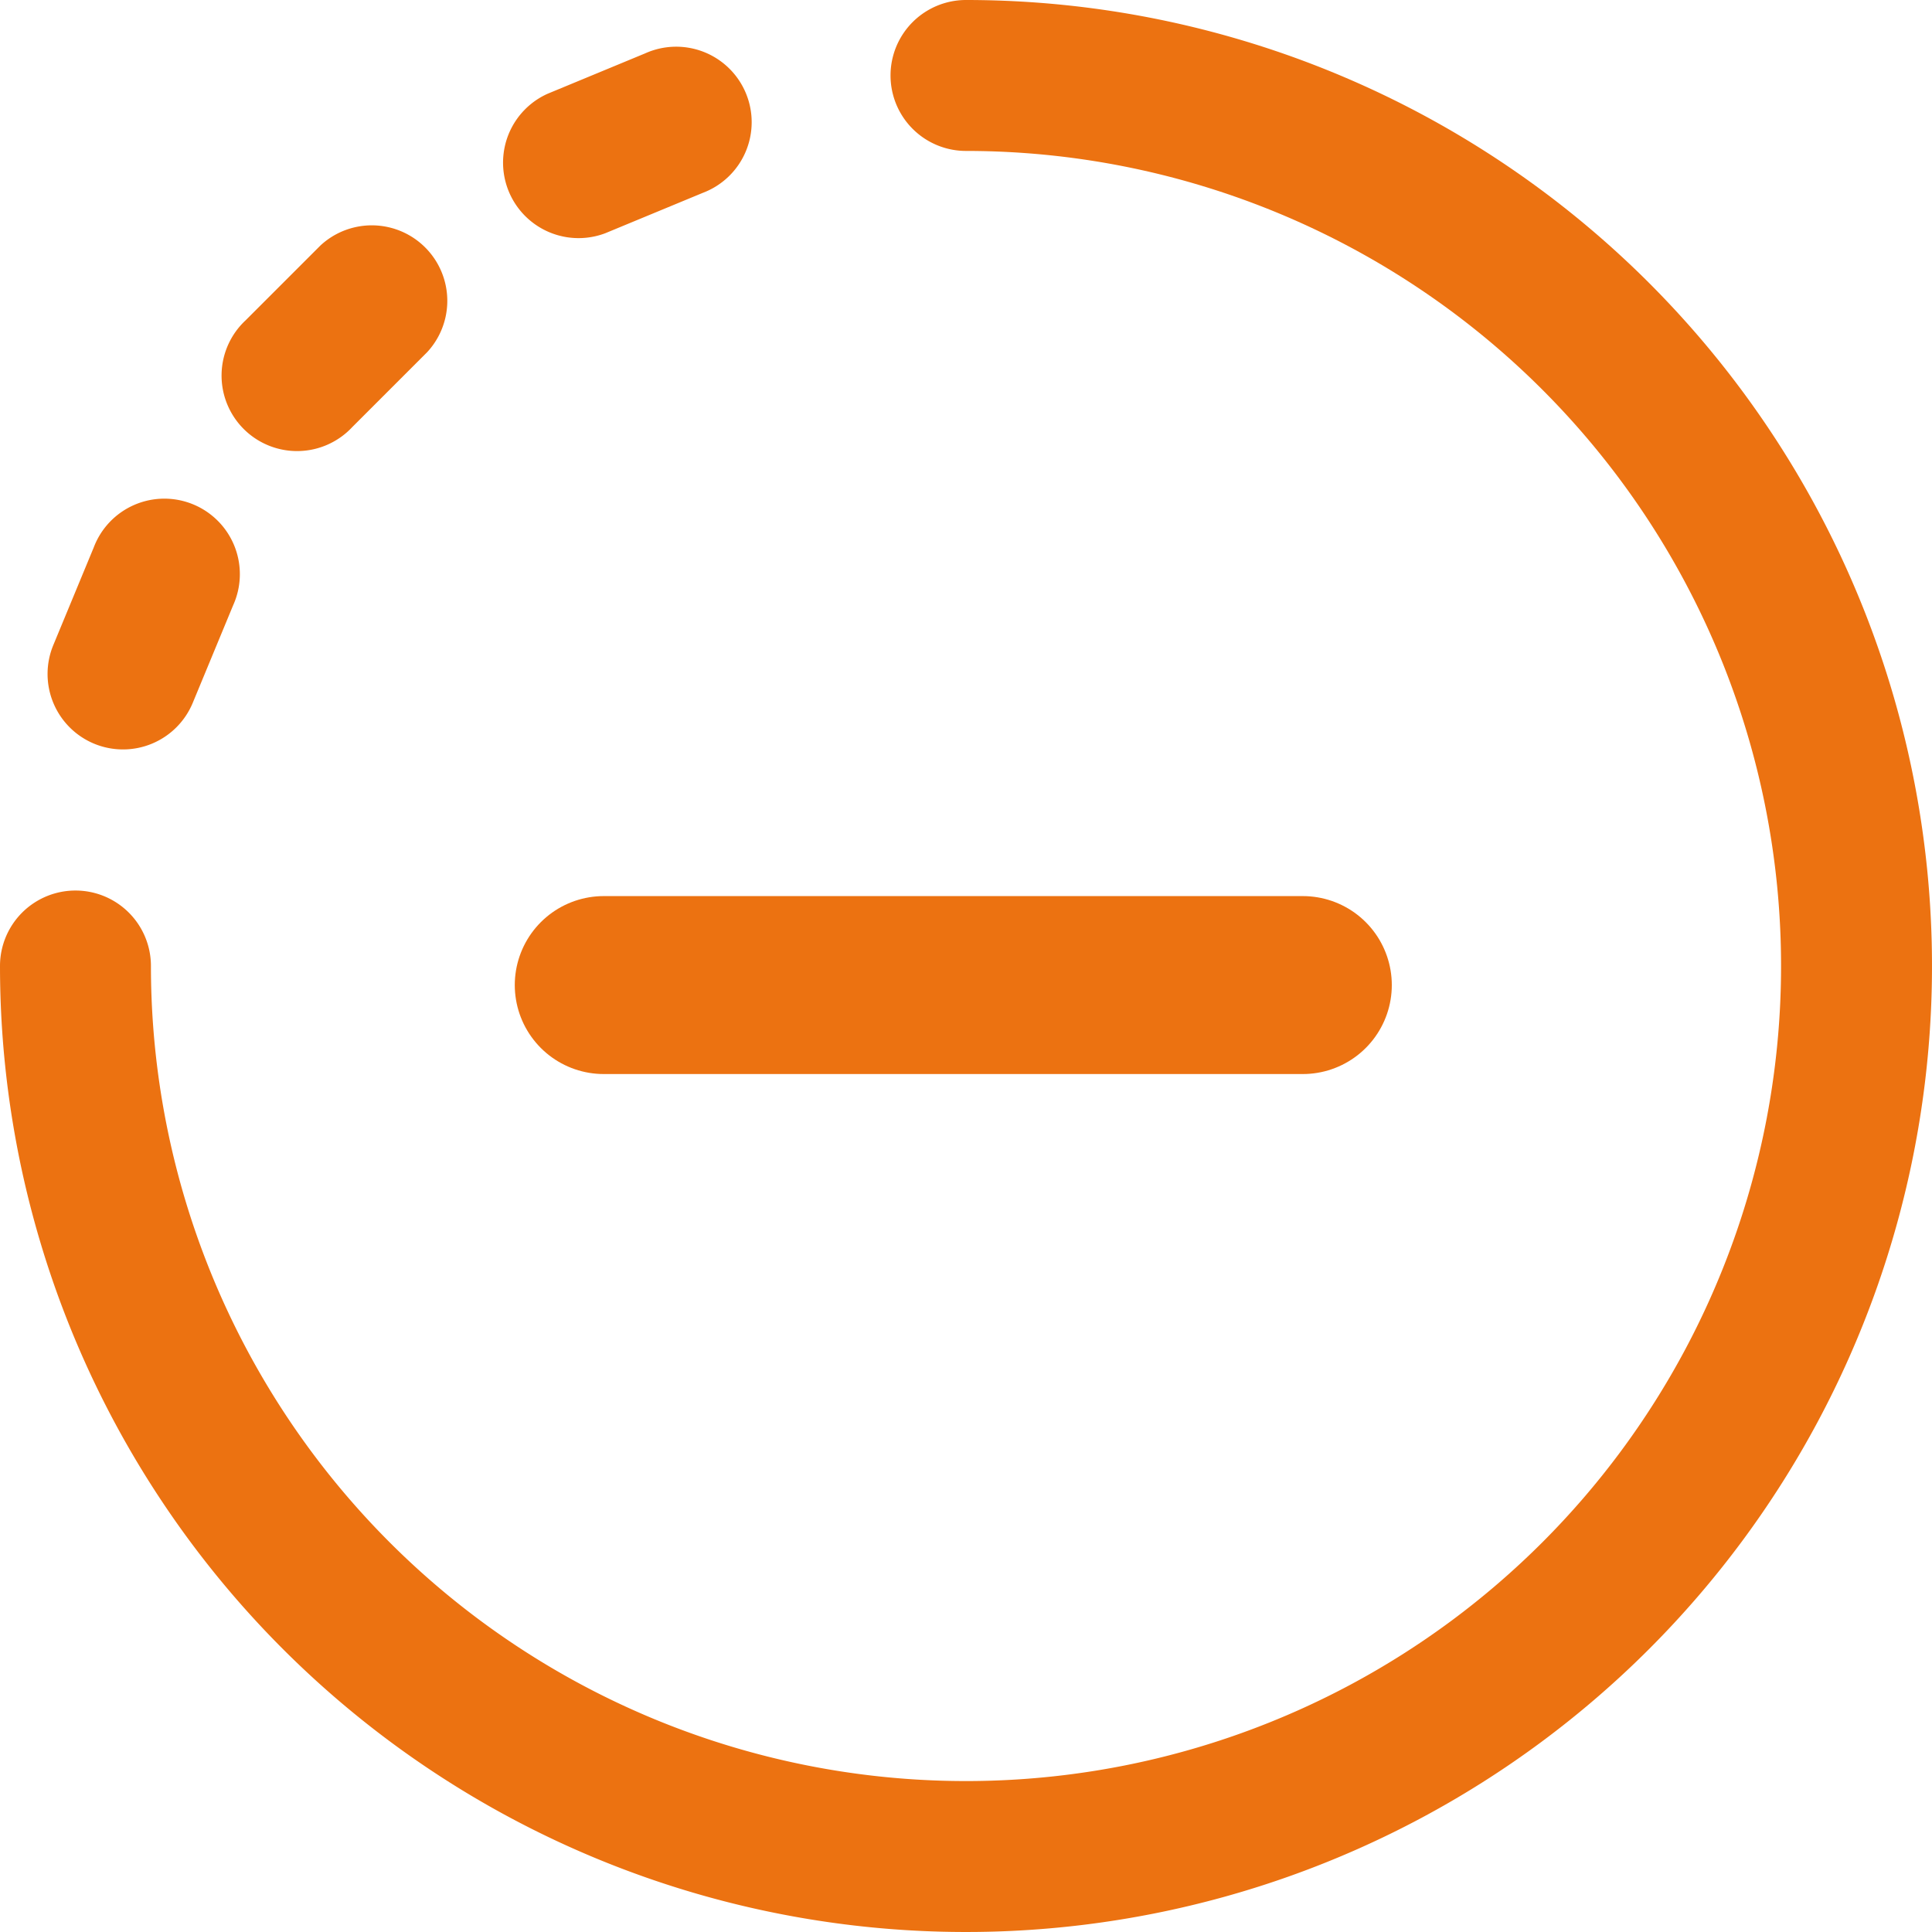
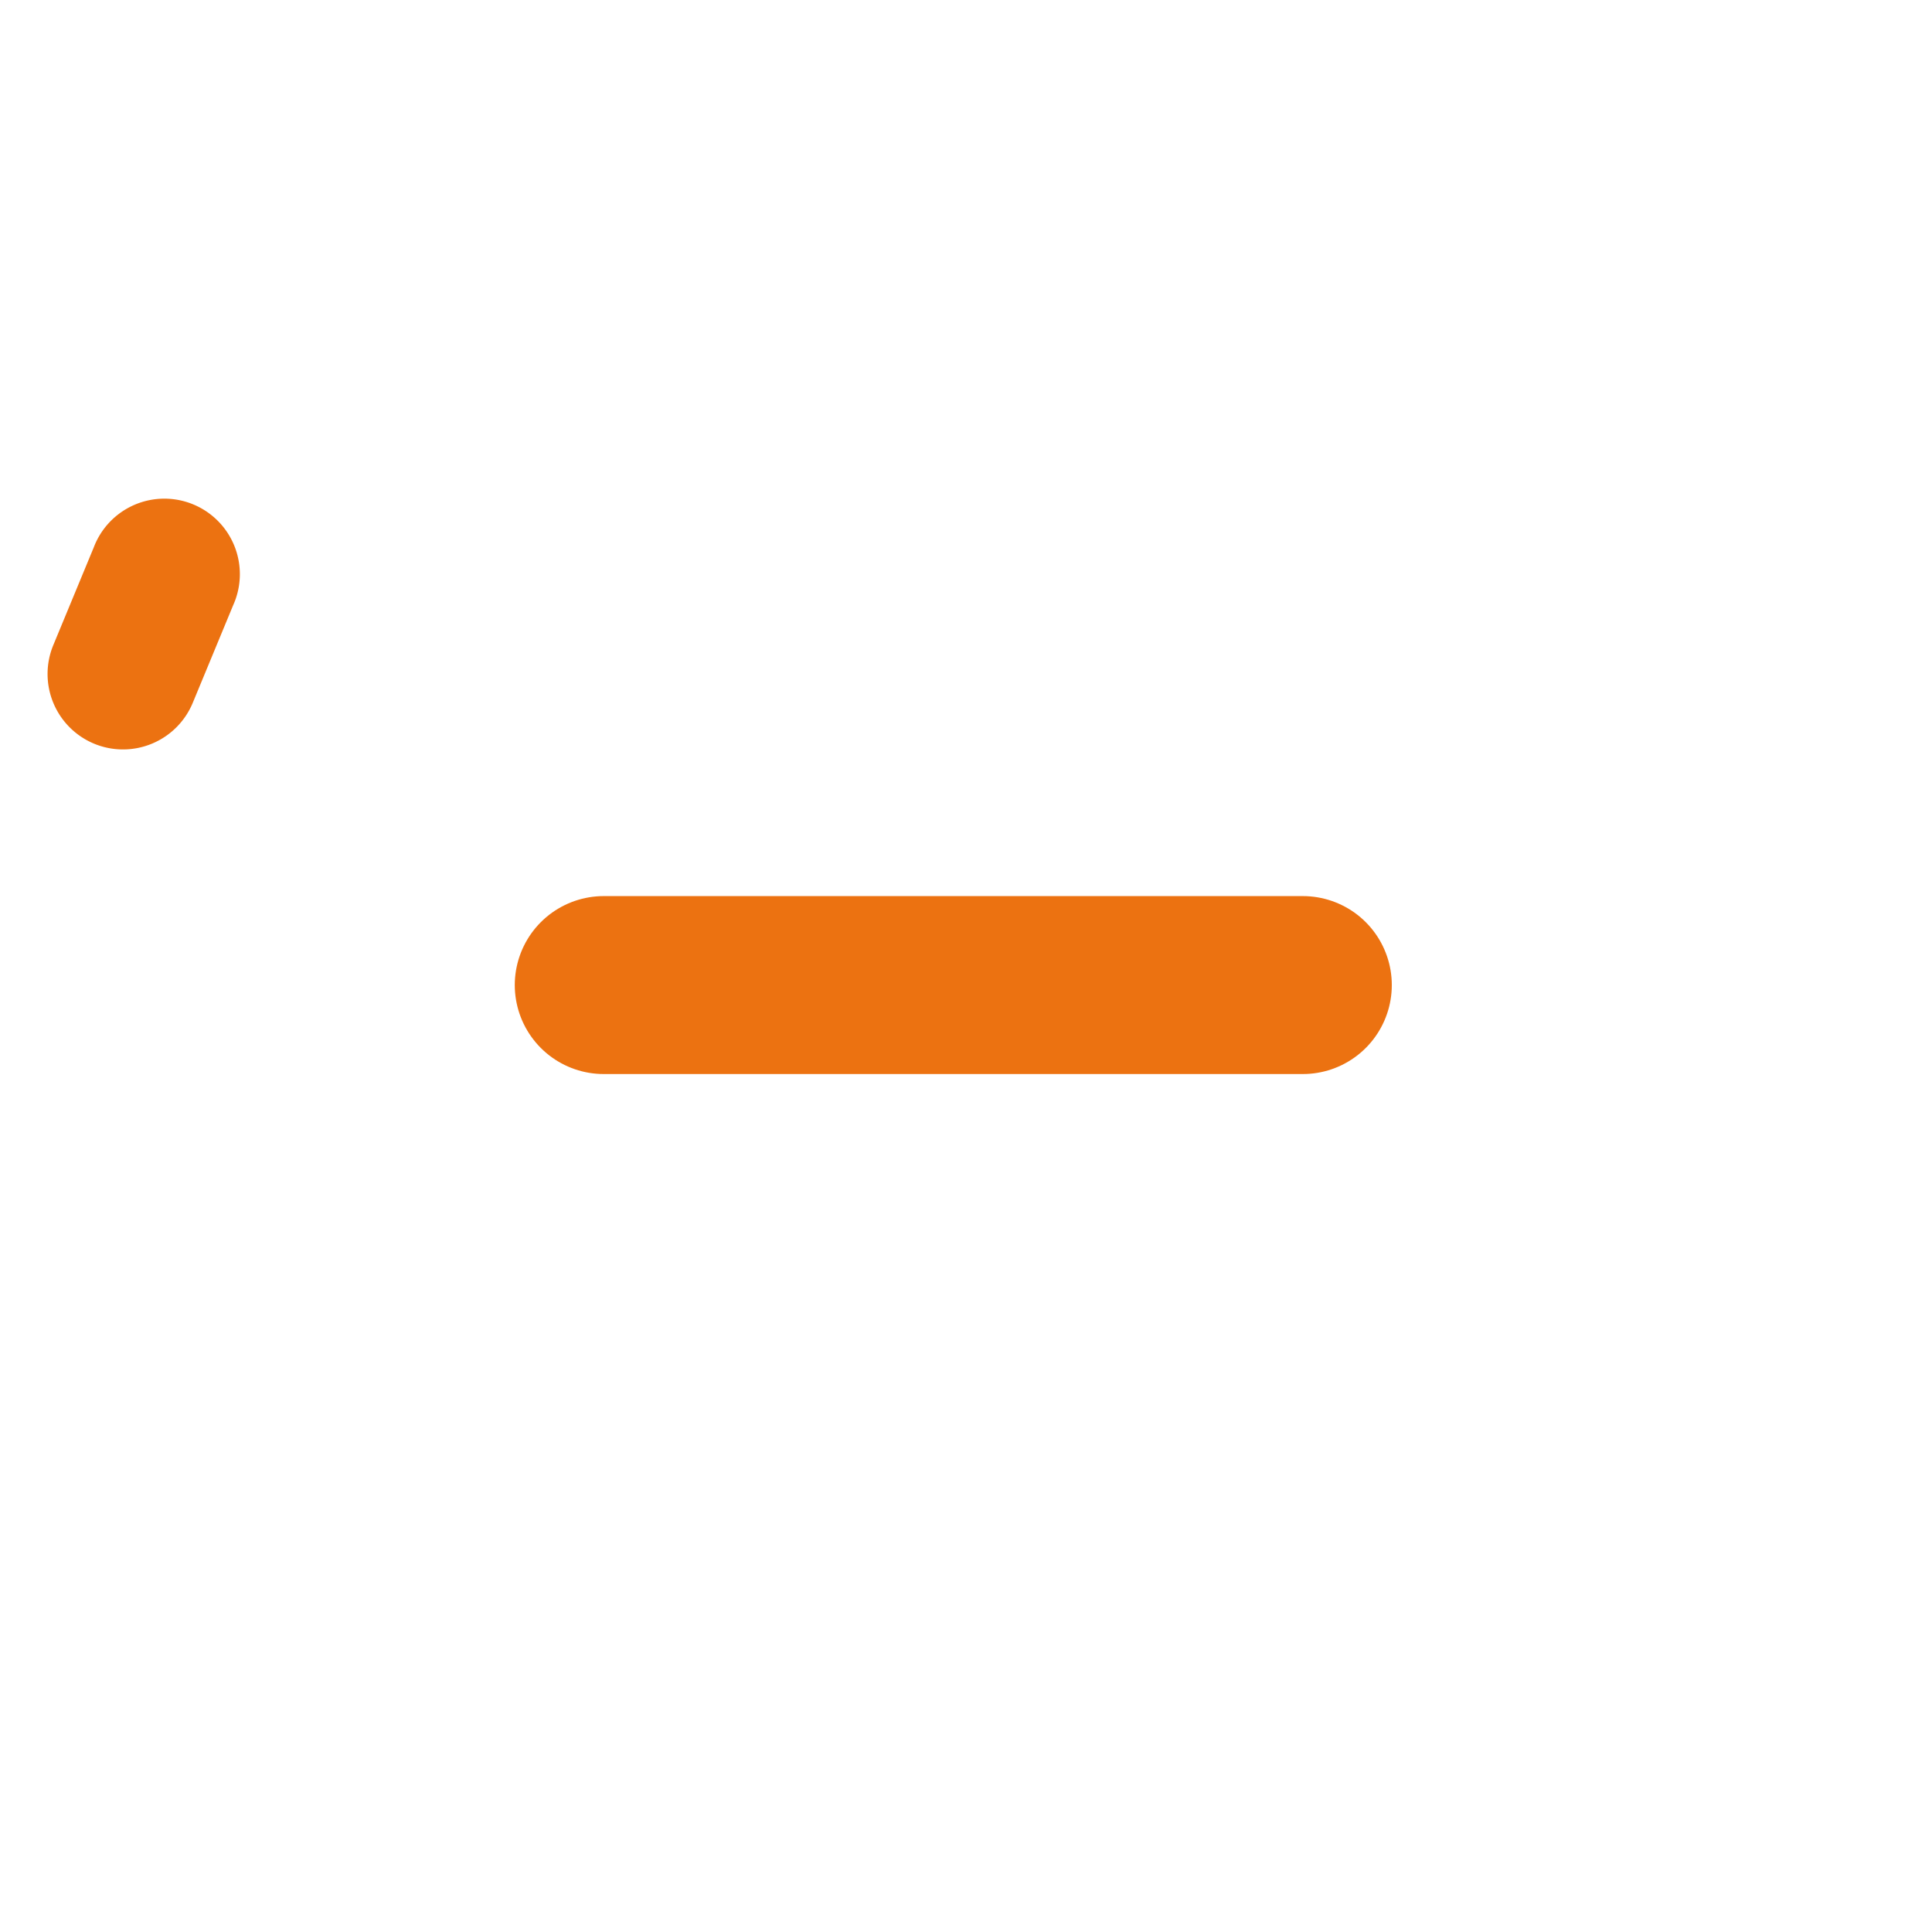
<svg xmlns="http://www.w3.org/2000/svg" id="up" width="30.4" height="30.4" viewBox="0 0 30.4 30.4">
  <g id="Group_2122" data-name="Group 2122">
    <g id="Group_2121" data-name="Group 2121">
-       <path id="Path_12392" data-name="Path 12392" d="M134.388,15.521l1.536-.636a1.188,1.188,0,1,0-.909-2.194l-1.536.636a1.188,1.188,0,0,0,.909,2.194Z" transform="translate(-124.864 -11.851)" fill="#ec7211" />
-       <path id="Path_12393" data-name="Path 12393" d="M15.2,0a1.187,1.187,0,1,0,0,2.375A12.825,12.825,0,1,1,2.375,15.2,1.187,1.187,0,0,0,0,15.2,15.2,15.2,0,1,0,15.2,0Z" fill="#ec7211" />
-       <path id="Path_12394" data-name="Path 12394" d="M61.25,62.426l1.176-1.176a1.188,1.188,0,0,0-1.679-1.679l-1.176,1.176a1.188,1.188,0,1,0,1.679,1.679Z" transform="translate(-55.706 -55.707)" fill="#ec7211" />
      <path id="Path_12395" data-name="Path 12395" d="M13.334,136.567a1.188,1.188,0,0,0,1.552-.643l.636-1.536a1.188,1.188,0,1,0-2.194-.909l-.636,1.536A1.188,1.188,0,0,0,13.334,136.567Z" transform="translate(-11.853 -124.865)" fill="#ec7211" />
      <line id="Line_60" data-name="Line 60" x2="11" transform="translate(9.5 15.5)" fill="none" stroke="#ec7211" stroke-linecap="round" stroke-width="2.8" />
    </g>
  </g>
</svg>